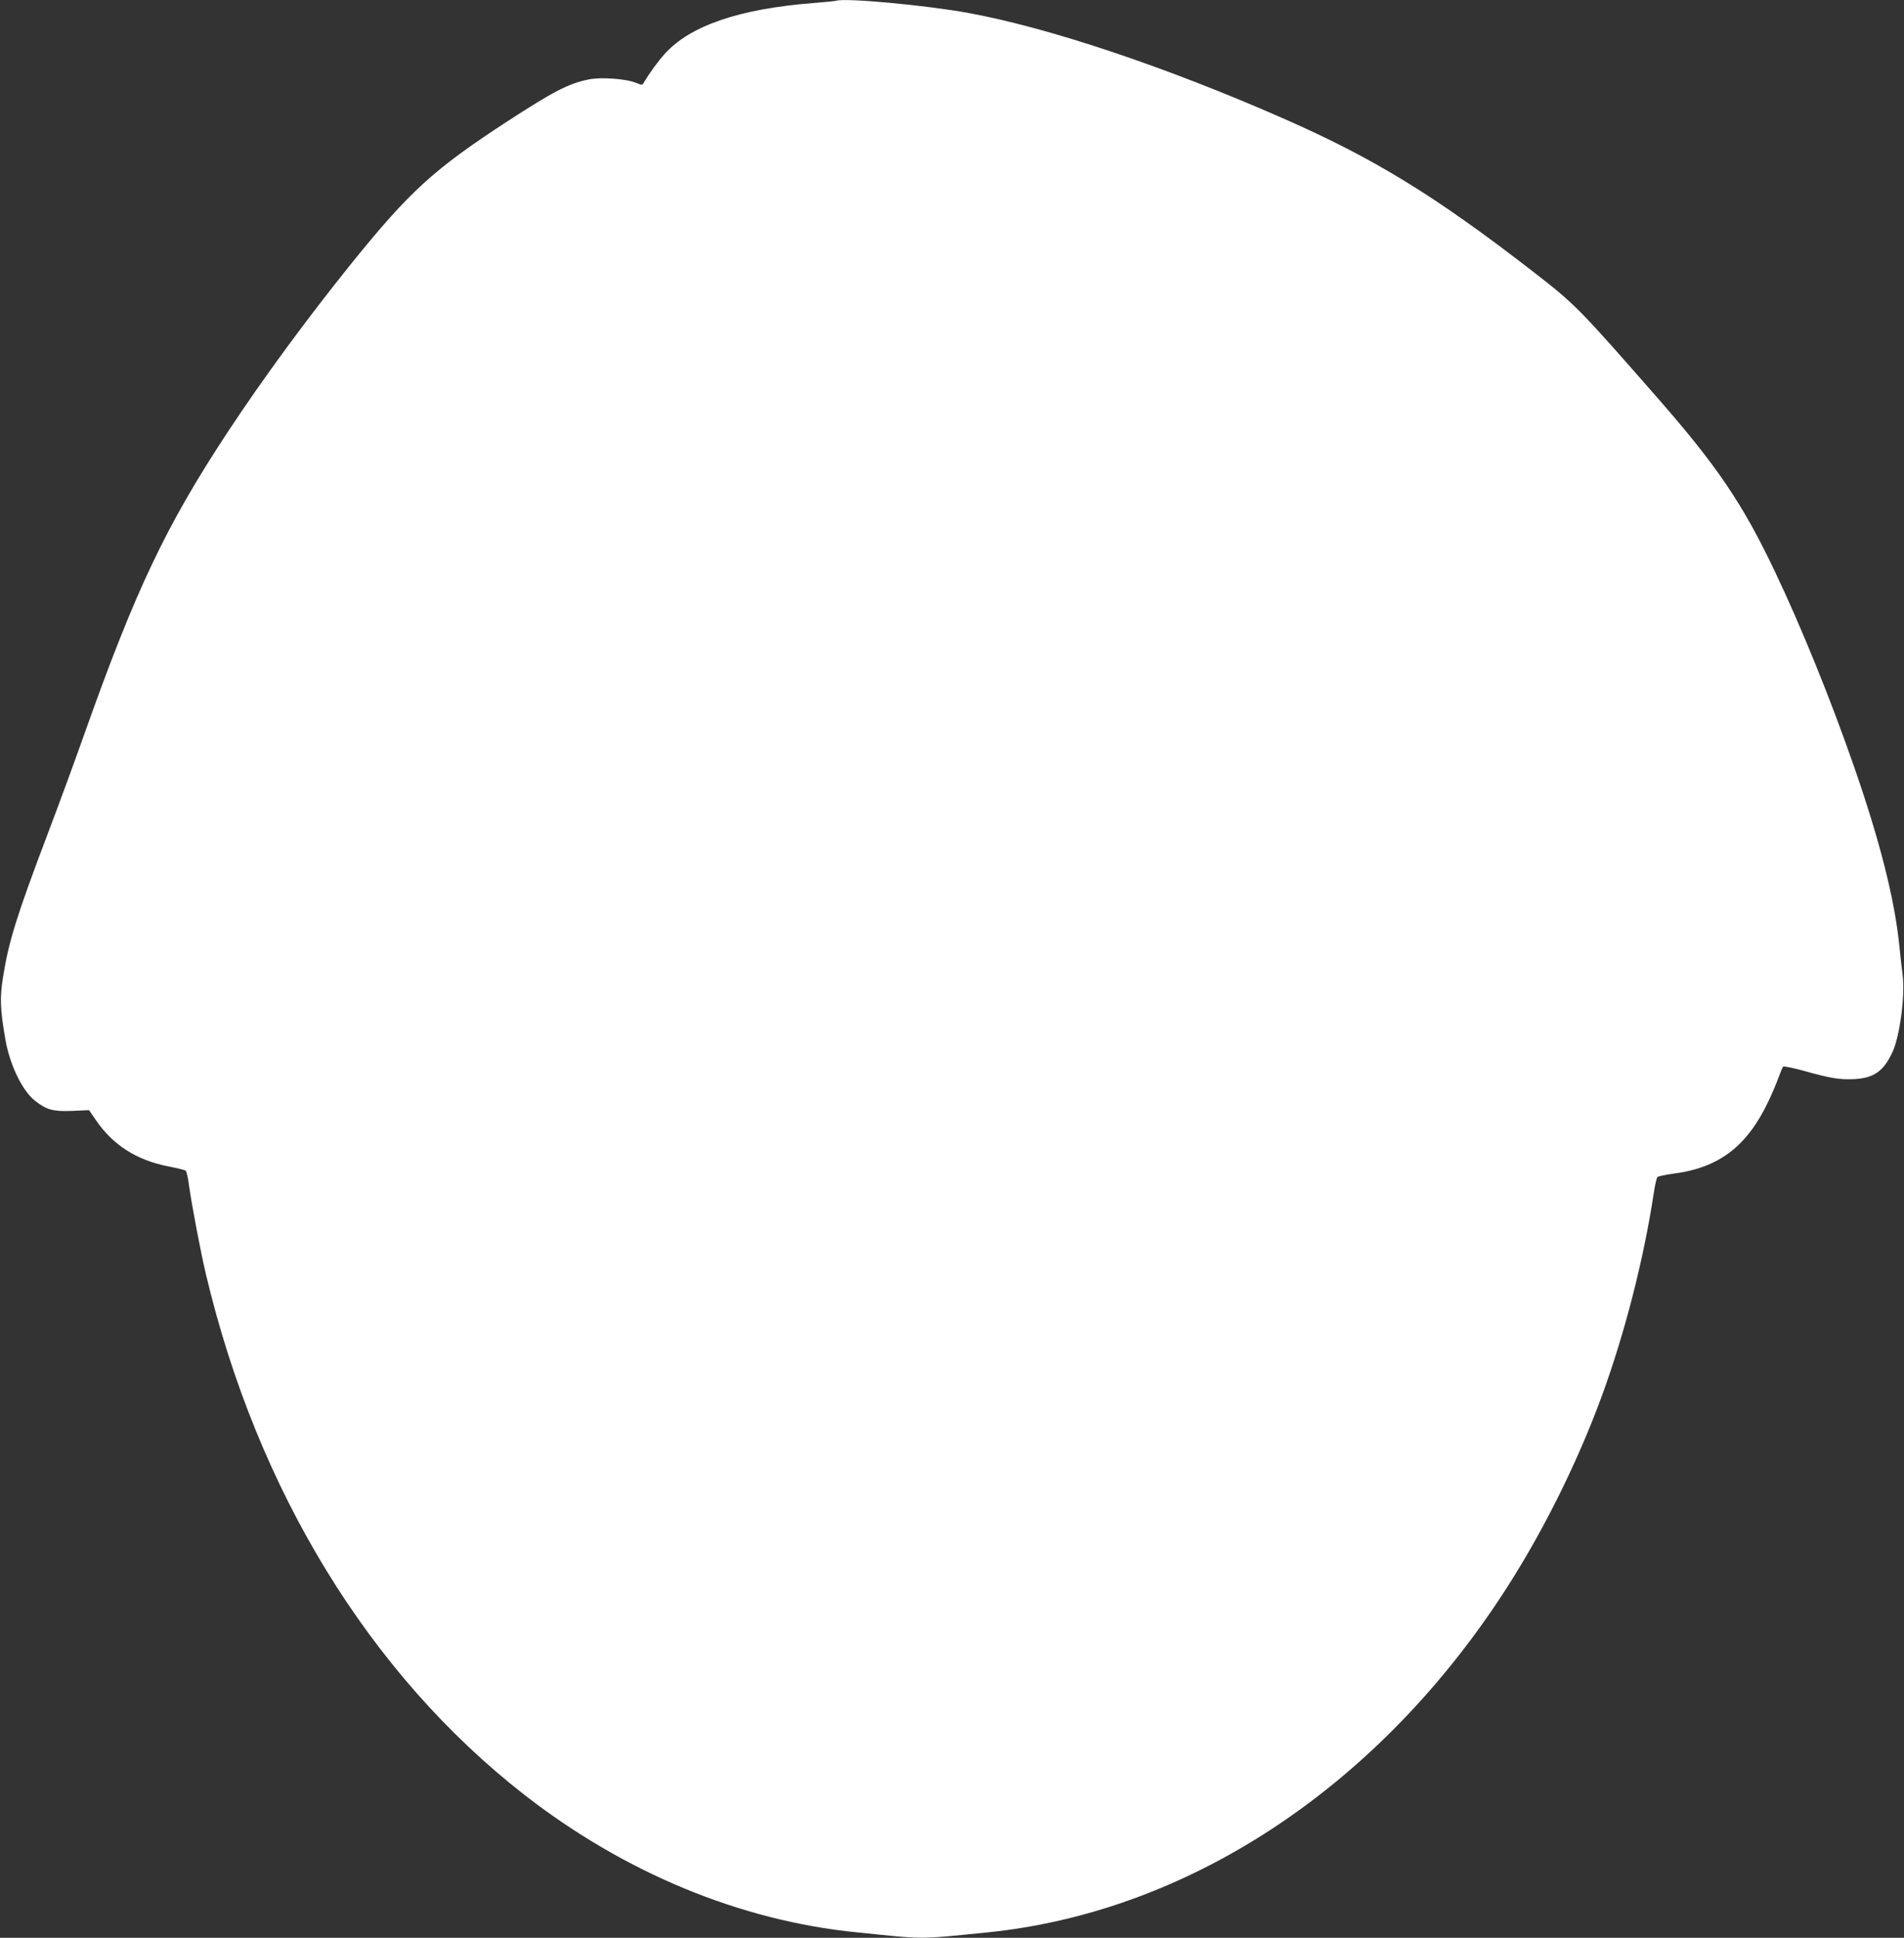
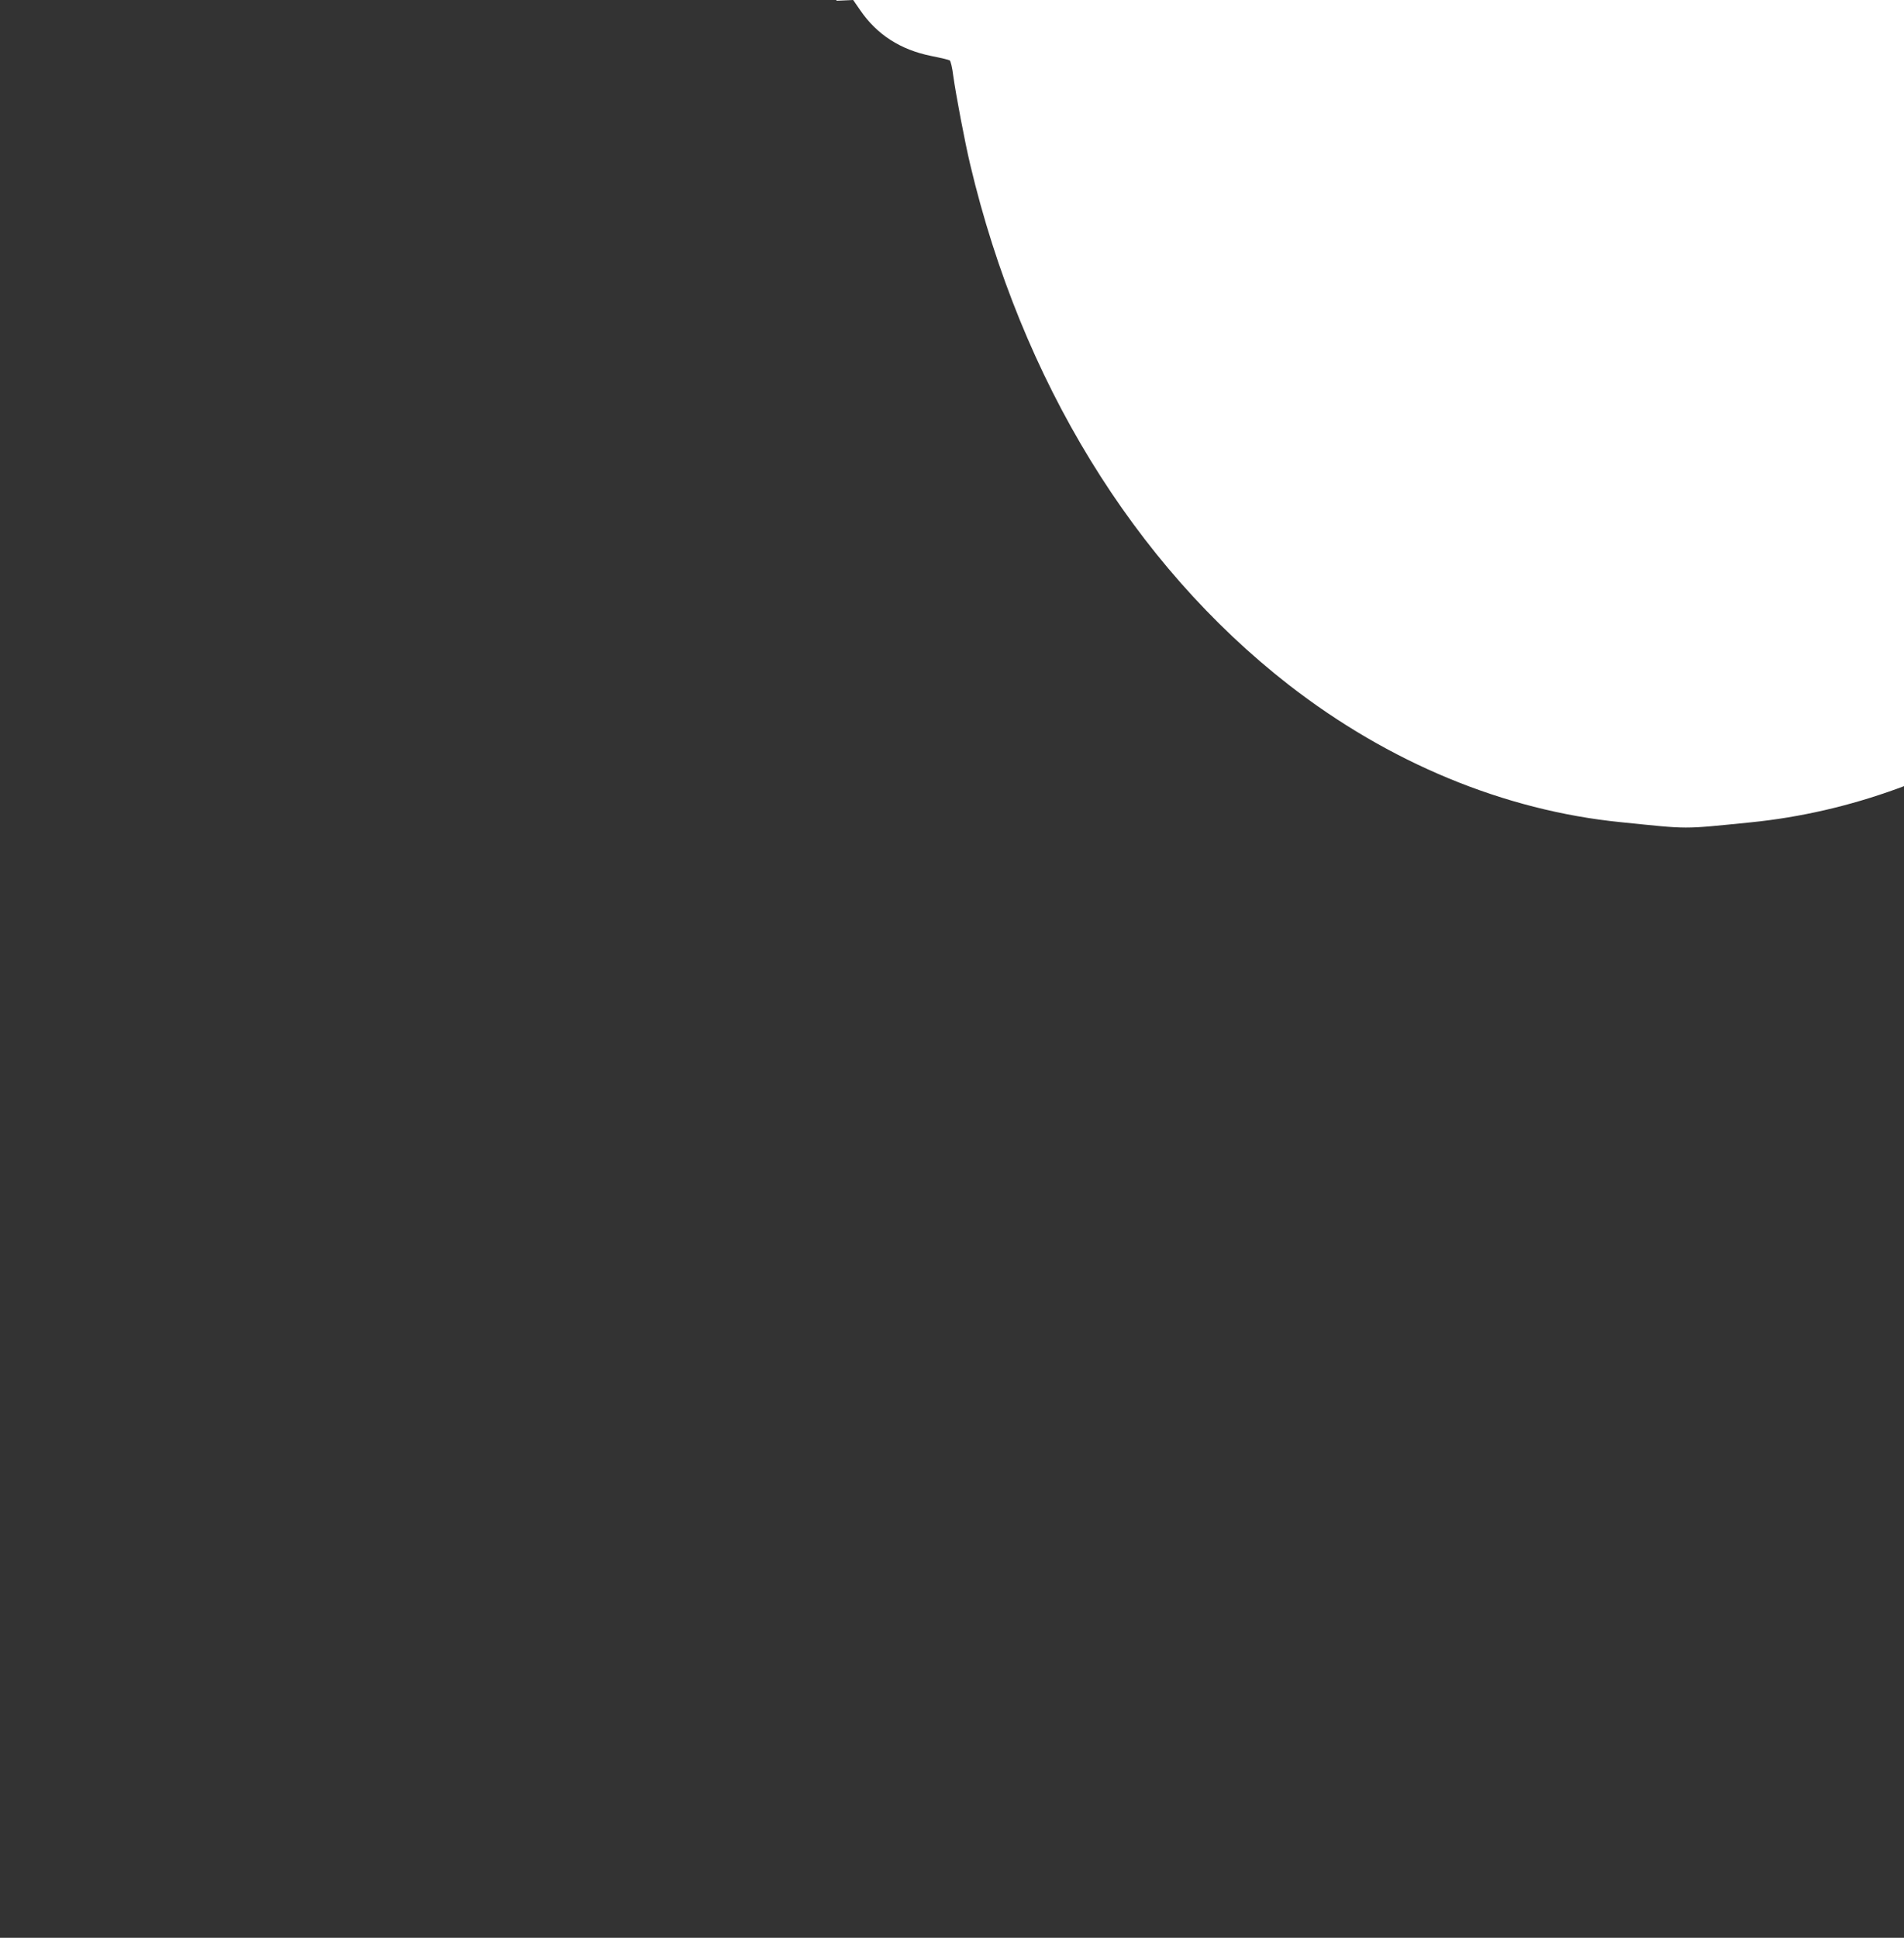
<svg xmlns="http://www.w3.org/2000/svg" version="1.0" width="1258pt" height="1280pt" viewBox="0 0 1258 1280" preserveAspectRatio="xMidYMid meet">
  <rect x="0" y="0" width="1258" height="1280" fill="#333333" stroke="none" />
  <g transform="translate(0,1280) scale(0.1,-0.1)" fill="#ffffff" stroke="none">
-     <path d="M5525 12795 c-5 -2 -73 -9 -150 -15 -490 -38 -817 -150 -984 -337 -45 -50 -100 -126 -137 -188 -10 -18 -12 -18 -52 -2 -66 27 -235 39 -313 22 -134 -27 -232 -79 -539 -278 -485 -316 -645 -462 -1032 -942 -292 -363 -580 -755 -811 -1105 -412 -625 -612 -1047 -952 -2005 -58 -165 -164 -453 -235 -640 -211 -557 -262 -721 -300 -959 -22 -139 -19 -212 16 -415 29 -165 111 -335 194 -401 77 -61 121 -73 246 -68 l112 5 47 -68 c110 -161 266 -261 470 -302 61 -12 115 -25 121 -29 6 -4 17 -49 23 -100 18 -128 76 -435 112 -587 338 -1426 1081 -2640 2104 -3437 662 -515 1425 -831 2195 -908 463 -47 397 -47 859 -1 1313 132 2548 935 3389 2204 265 399 507 880 676 1341 152 416 276 901 342 1335 8 55 19 104 25 110 5 5 51 15 102 22 303 38 489 179 631 478 24 50 53 119 66 155 13 36 27 69 31 74 4 5 65 -8 136 -27 177 -50 240 -60 336 -55 129 7 194 54 252 181 48 106 83 374 66 506 -6 42 -15 126 -21 186 -31 312 -128 695 -299 1188 -156 449 -351 929 -527 1298 -212 445 -382 695 -780 1149 -512 585 -538 611 -814 825 -648 502 -1053 750 -1650 1012 -773 340 -1549 600 -2080 697 -283 52 -818 101 -875 81z" />
+     <path d="M5525 12795 l112 5 47 -68 c110 -161 266 -261 470 -302 61 -12 115 -25 121 -29 6 -4 17 -49 23 -100 18 -128 76 -435 112 -587 338 -1426 1081 -2640 2104 -3437 662 -515 1425 -831 2195 -908 463 -47 397 -47 859 -1 1313 132 2548 935 3389 2204 265 399 507 880 676 1341 152 416 276 901 342 1335 8 55 19 104 25 110 5 5 51 15 102 22 303 38 489 179 631 478 24 50 53 119 66 155 13 36 27 69 31 74 4 5 65 -8 136 -27 177 -50 240 -60 336 -55 129 7 194 54 252 181 48 106 83 374 66 506 -6 42 -15 126 -21 186 -31 312 -128 695 -299 1188 -156 449 -351 929 -527 1298 -212 445 -382 695 -780 1149 -512 585 -538 611 -814 825 -648 502 -1053 750 -1650 1012 -773 340 -1549 600 -2080 697 -283 52 -818 101 -875 81z" />
  </g>
</svg>